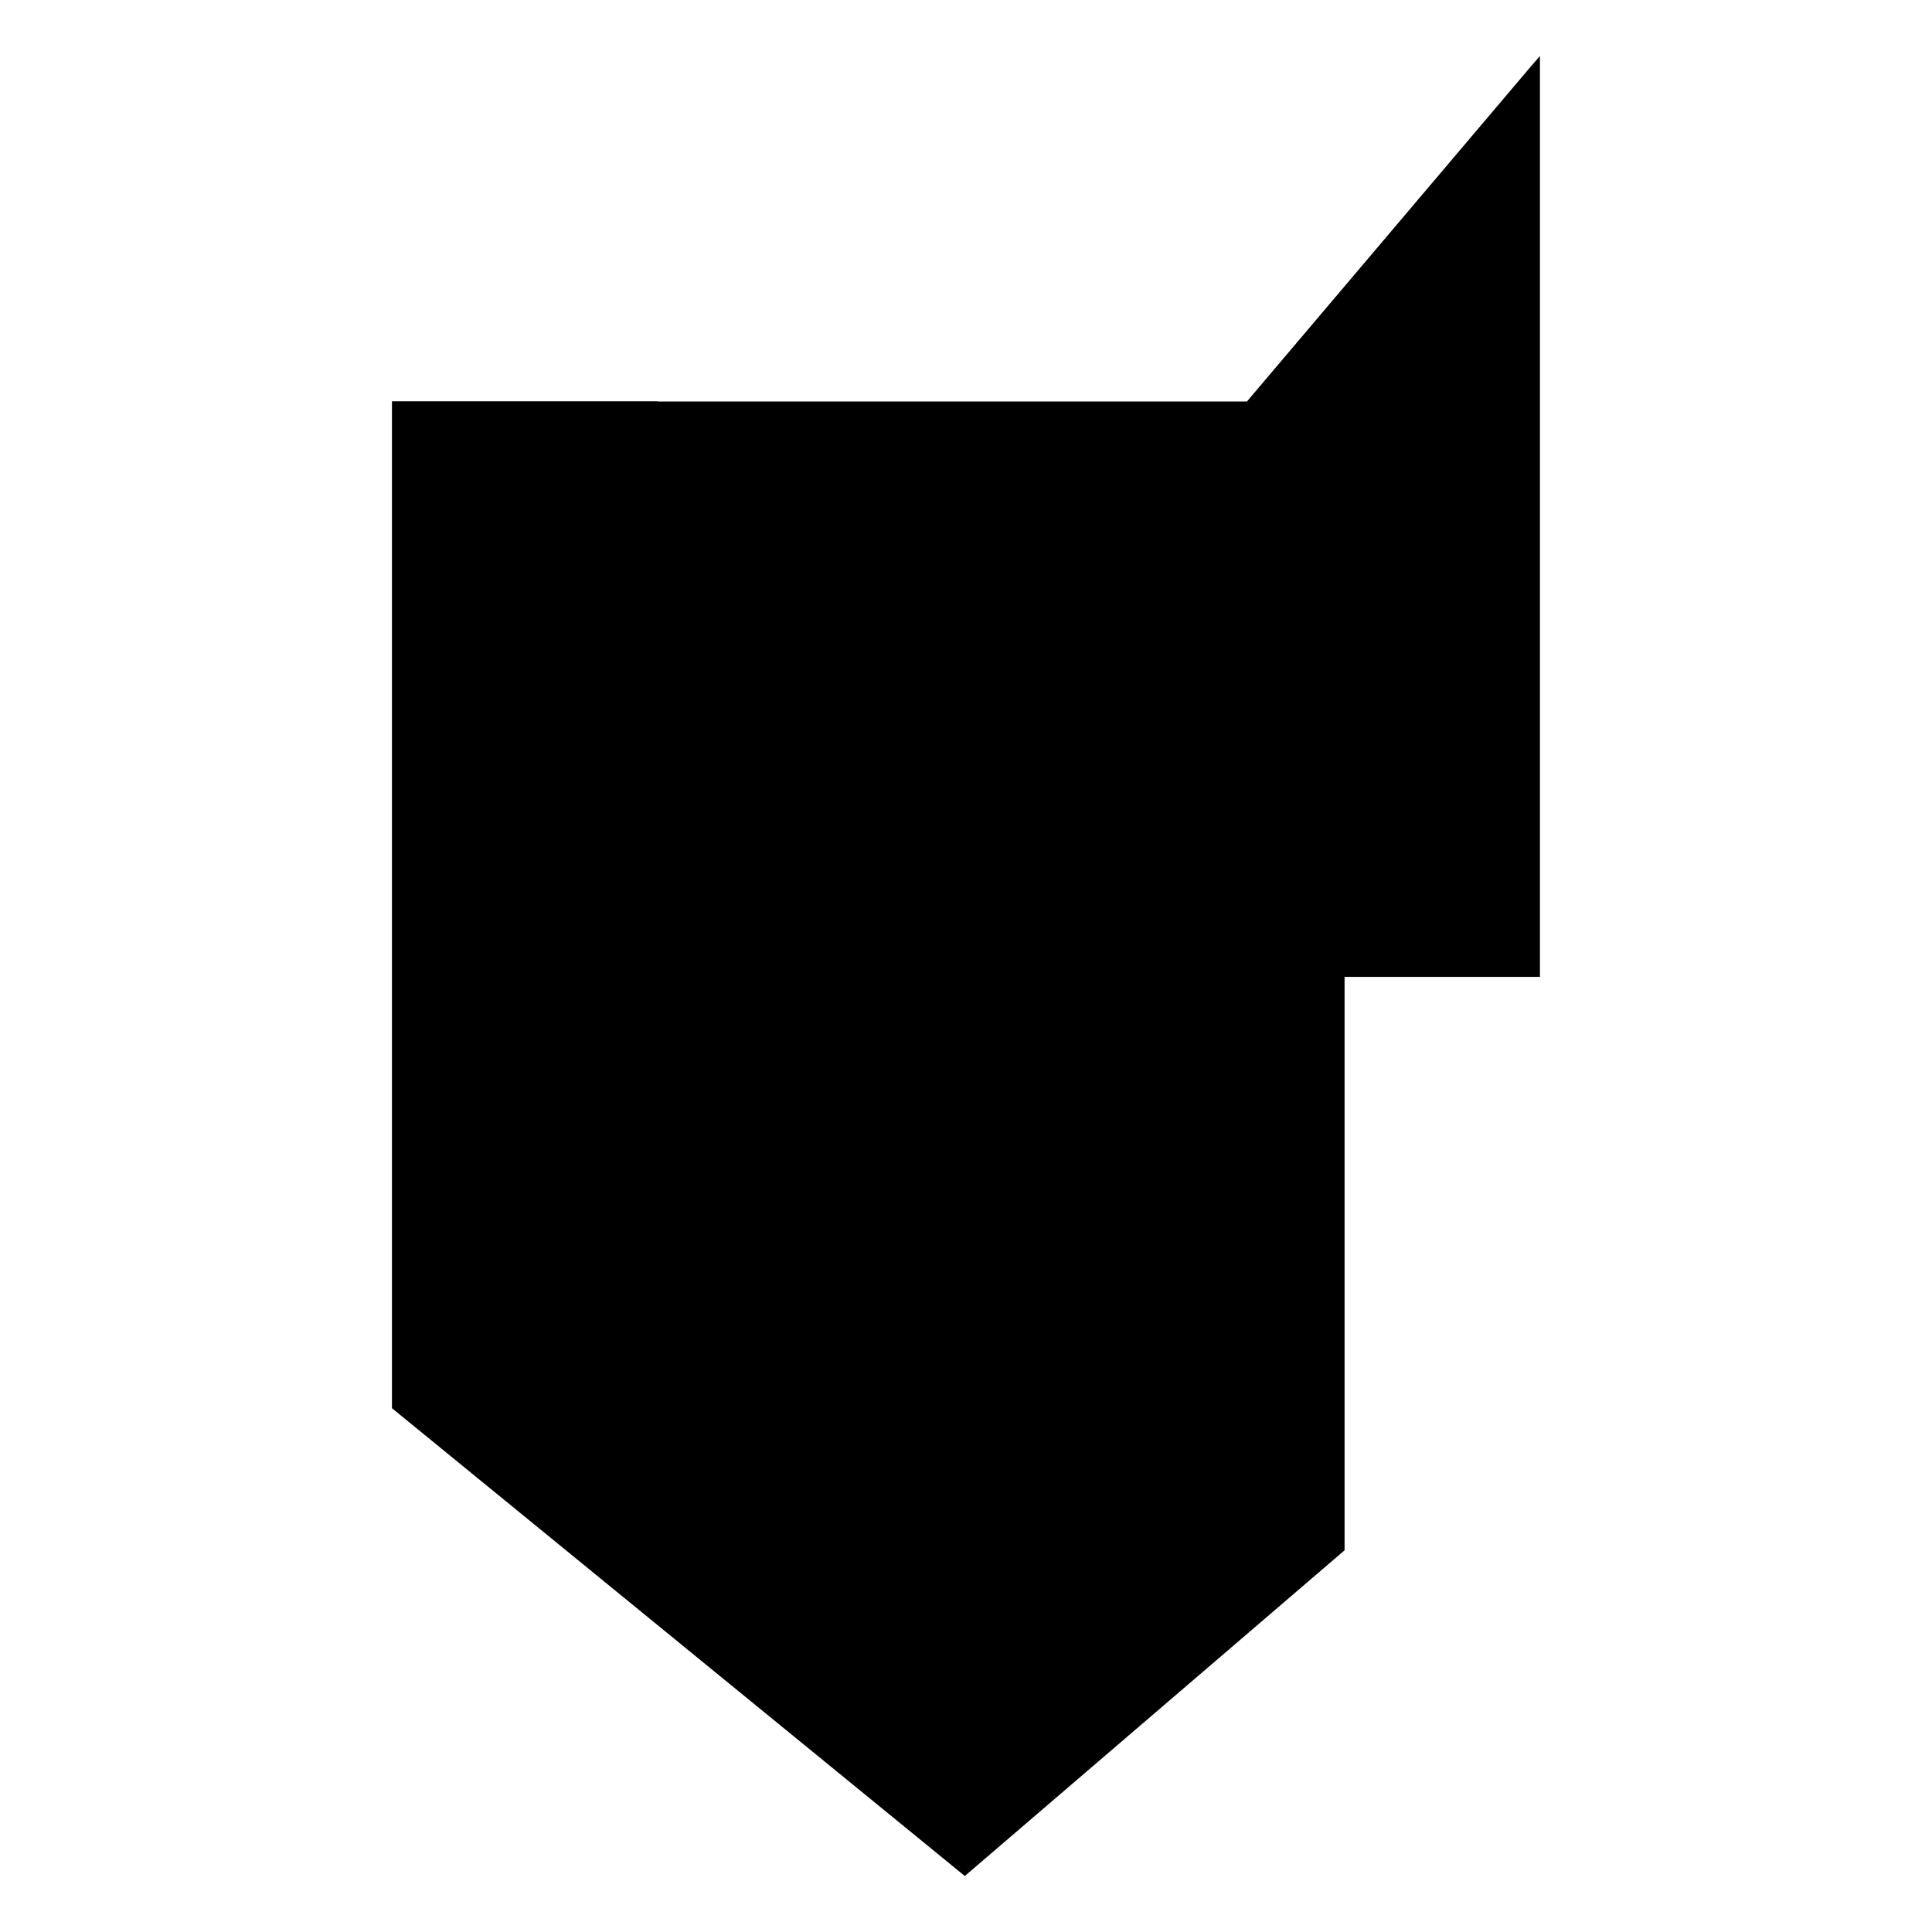
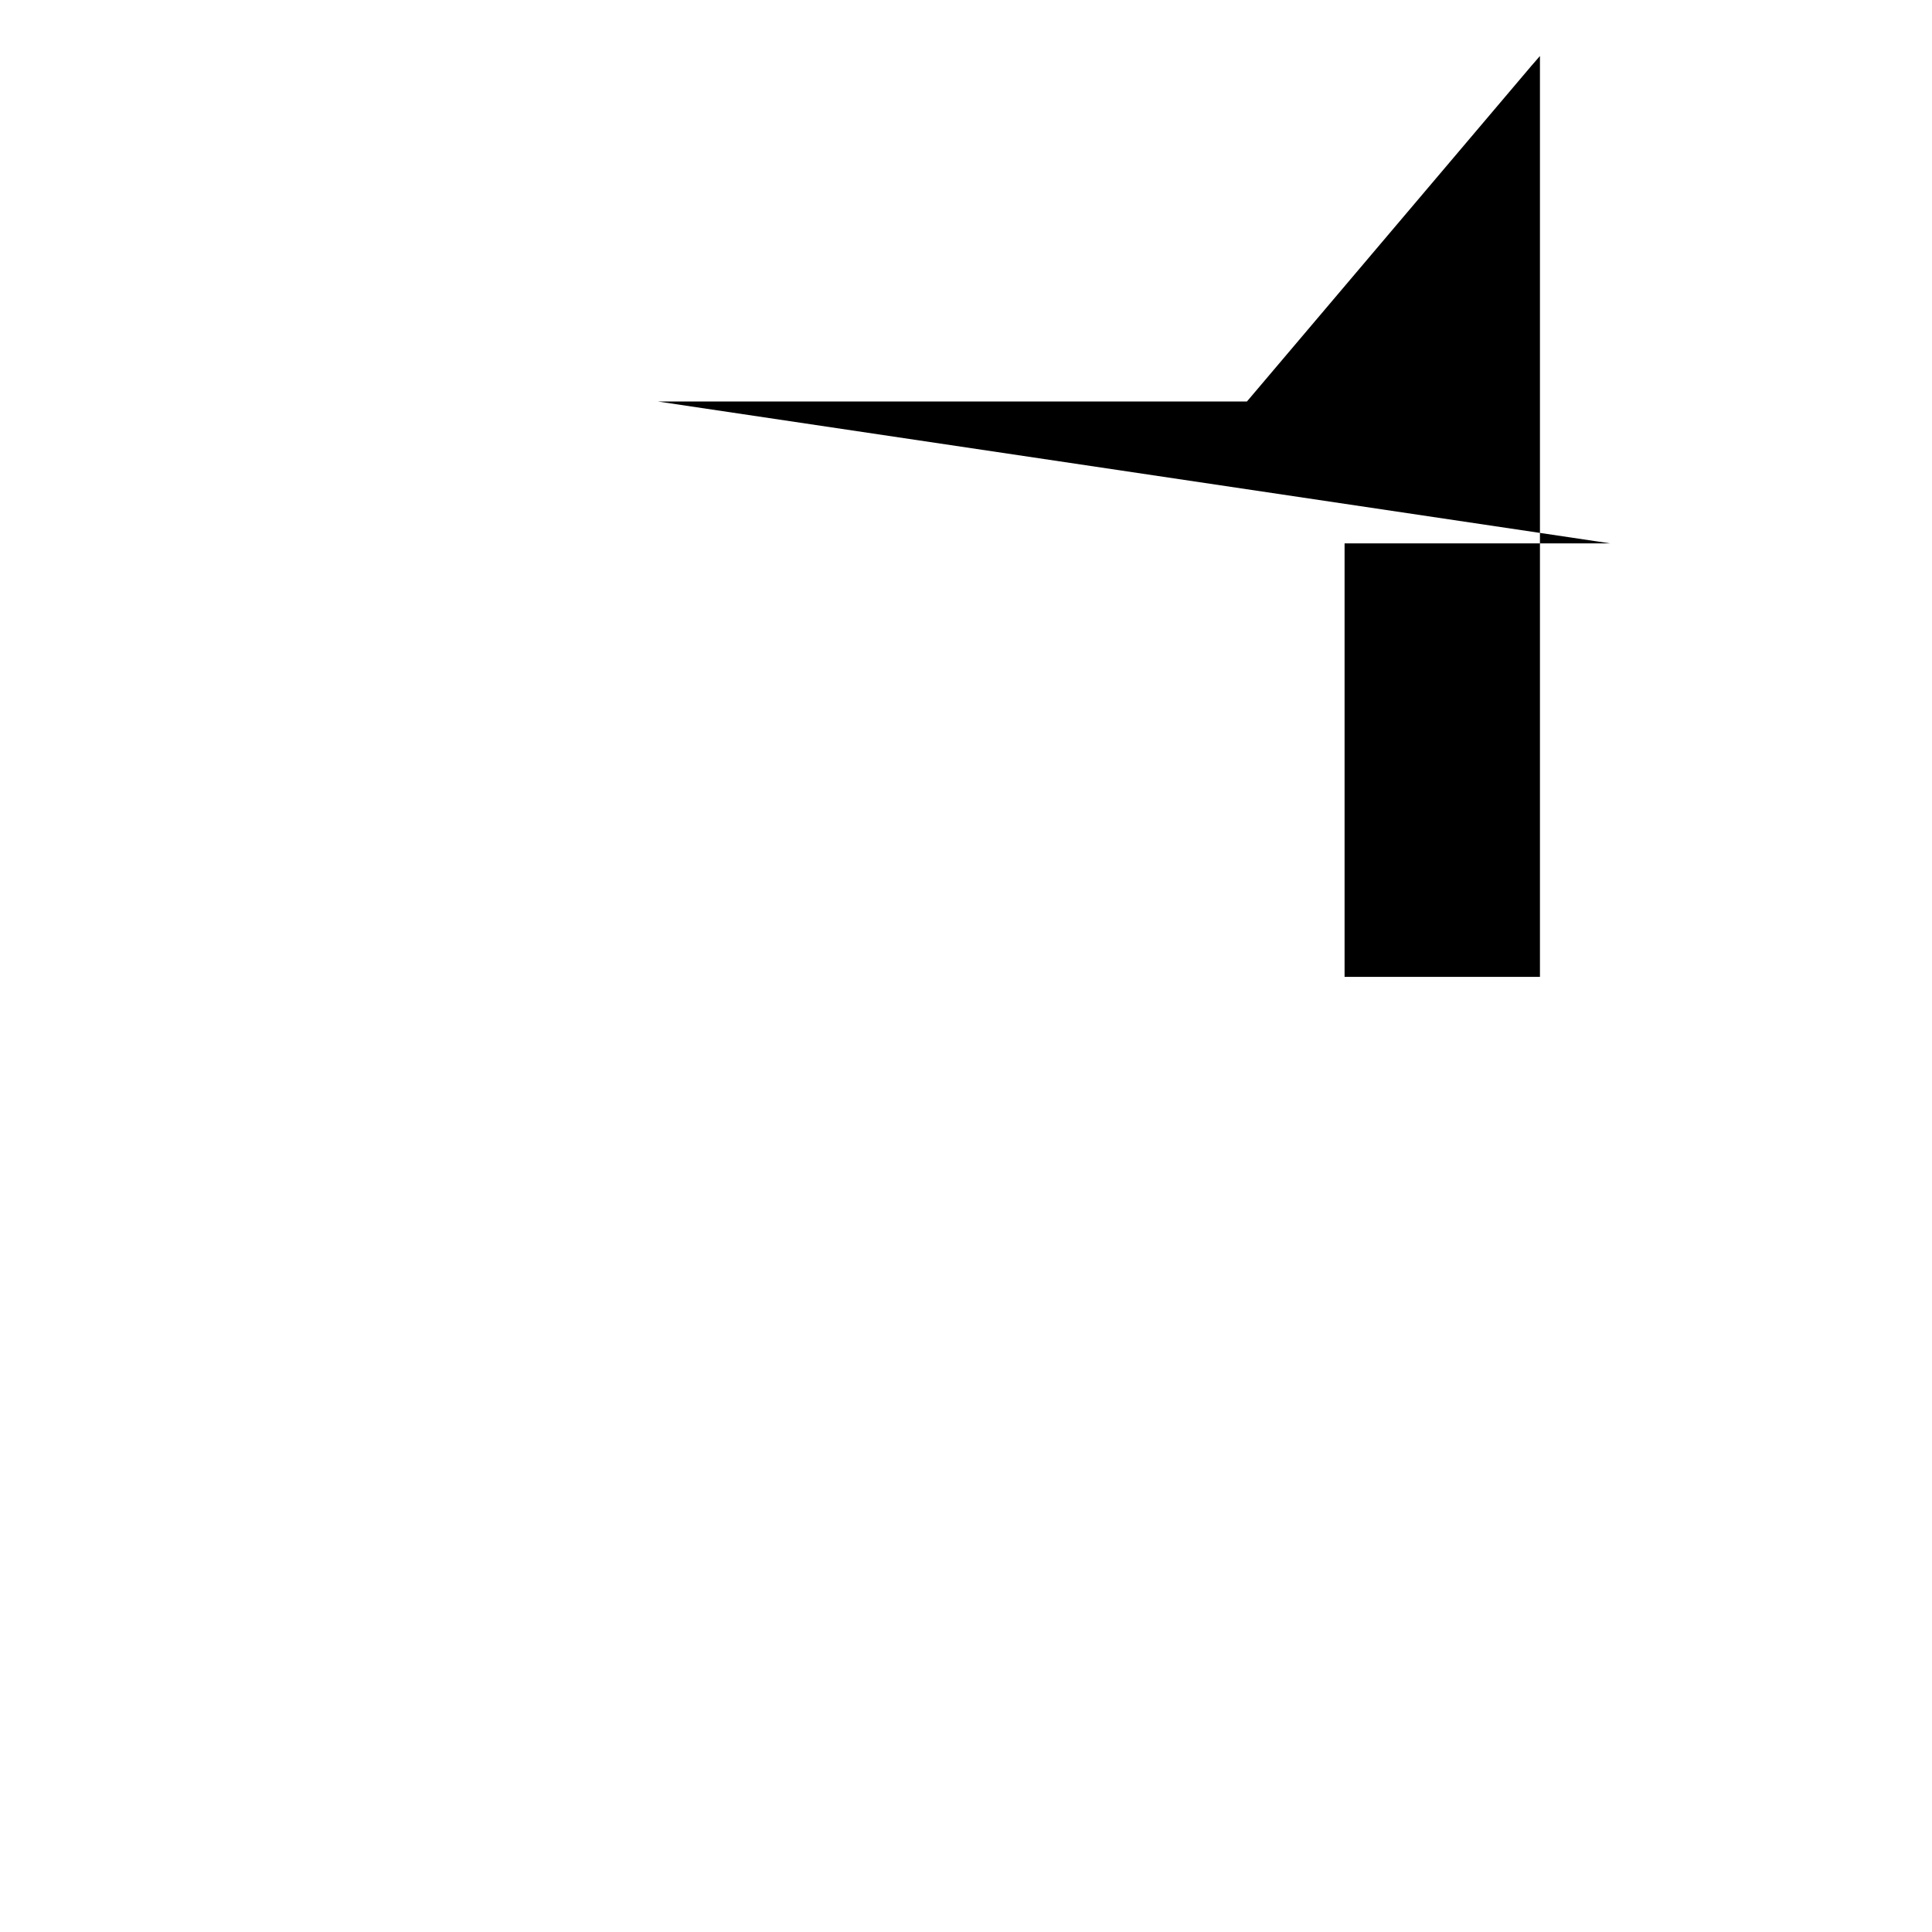
<svg xmlns="http://www.w3.org/2000/svg" fill="#000000" width="800px" height="800px" version="1.1" viewBox="144 144 512 512">
-   <path d="m318.33 250.4h156.12l75.344-88.902 2.309-2.66v244.04h-51.777v151.97l-100.64 86.312-151.81-123.97v-266.84h70.445z" />
+   <path d="m318.33 250.4h156.12l75.344-88.902 2.309-2.66v244.04h-51.777v151.97v-266.84h70.445z" />
</svg>